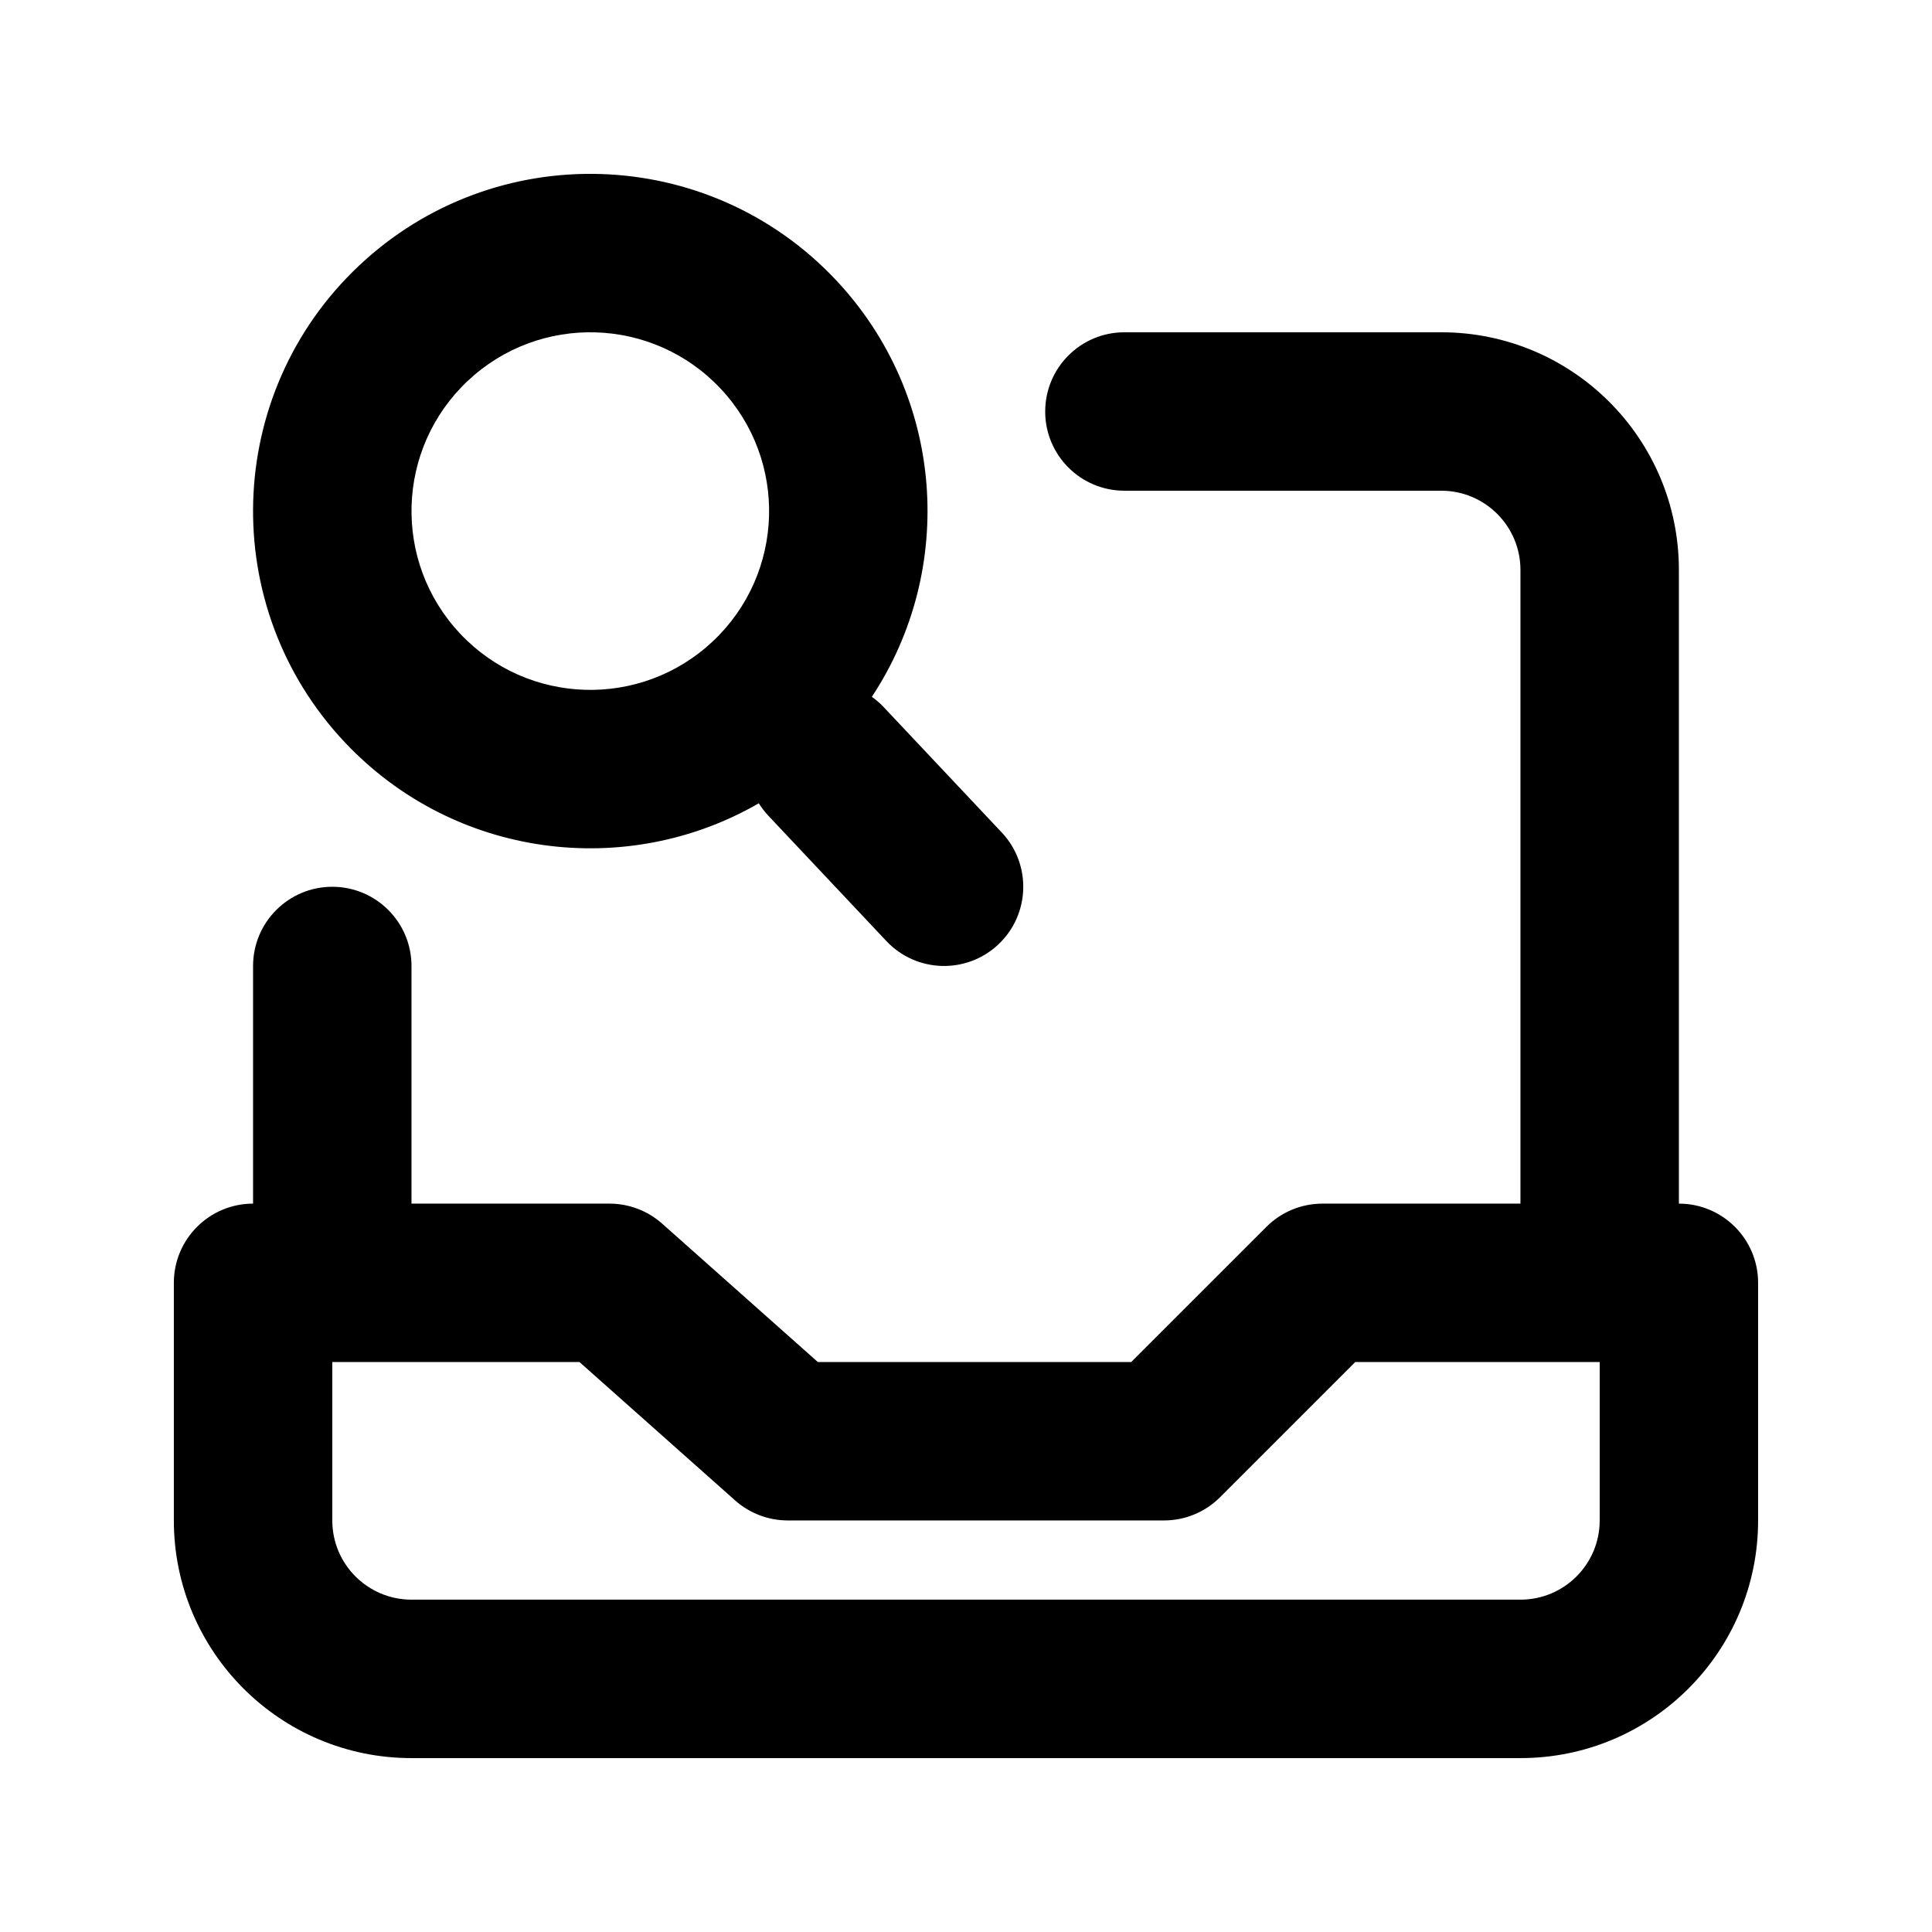
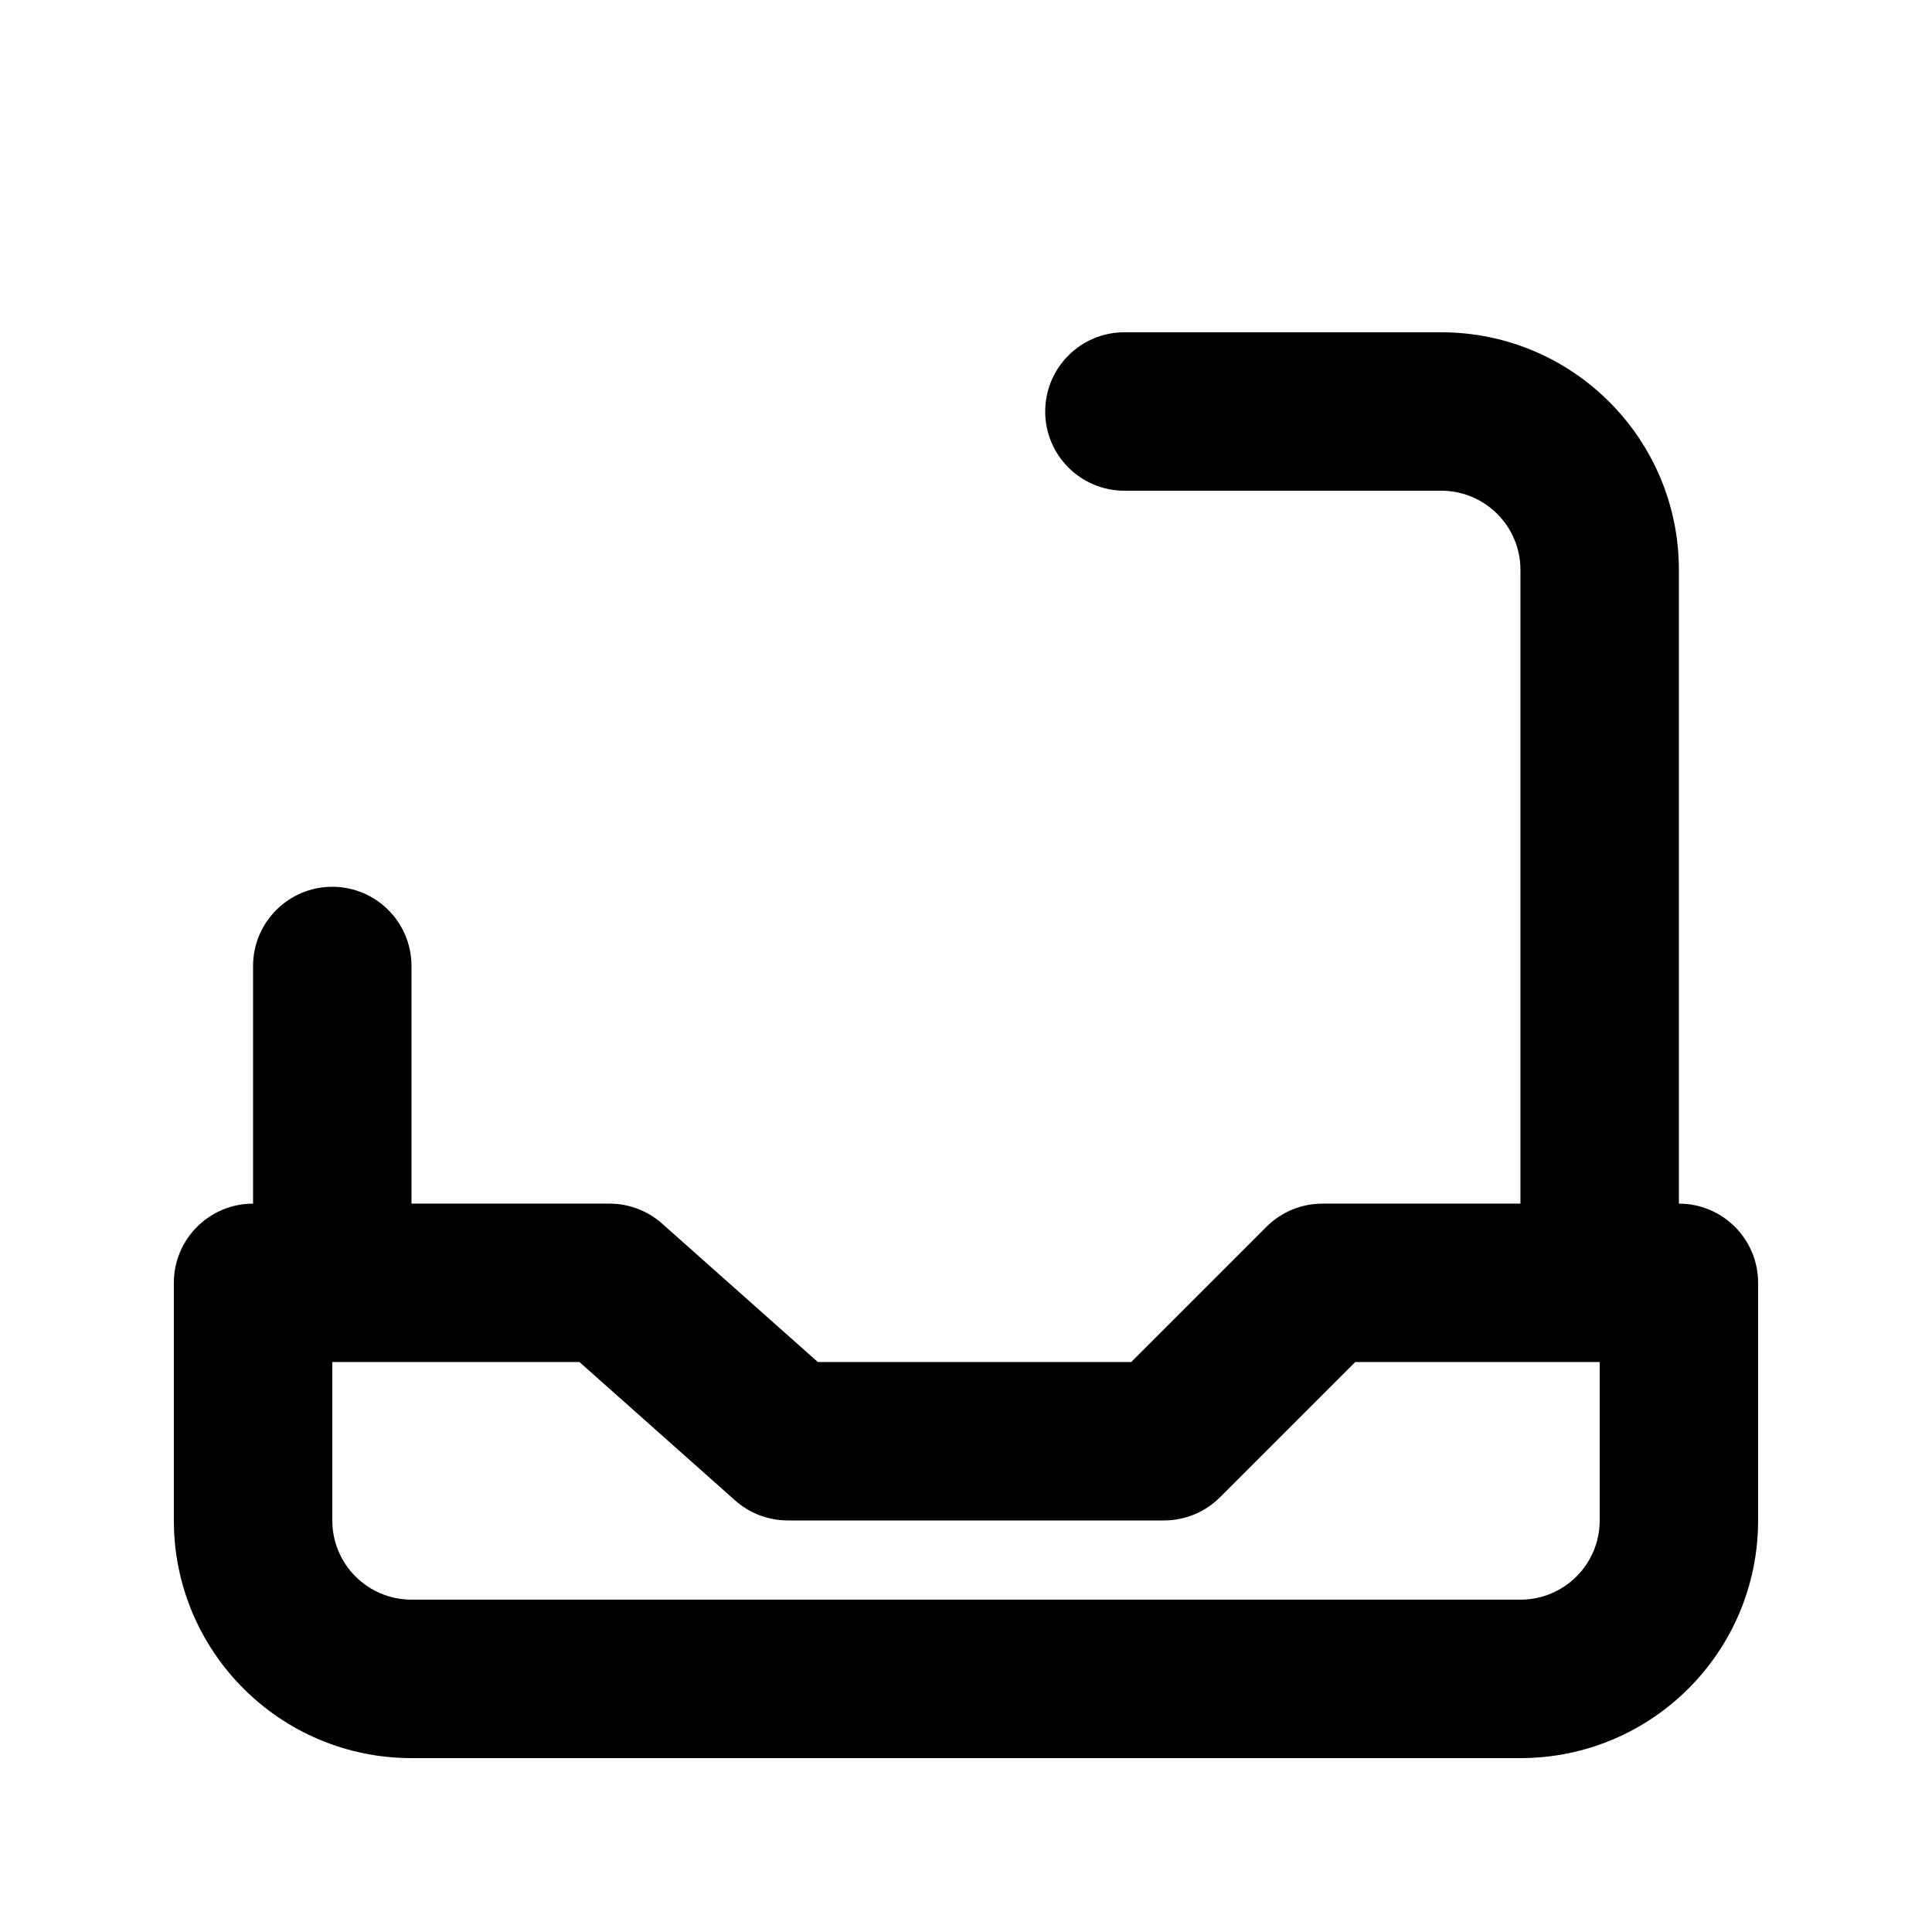
<svg xmlns="http://www.w3.org/2000/svg" fill="#000000" width="800px" height="800px" version="1.1" viewBox="144 144 512 512">
  <g fill-rule="evenodd">
-     <path d="m239.17 214.38c35.934-33.836 92.492-32.137 126.33 3.797 28.98 30.777 31.891 76.688 9.551 110.49 1.125 0.797 2.188 1.715 3.168 2.758l31.25 33.184c7.945 8.441 7.547 21.727-0.895 29.676-8.438 7.945-21.723 7.547-29.672-0.891l-31.25-33.188c-0.98-1.043-1.836-2.156-2.562-3.328-35.082 20.27-80.734 14.609-109.72-16.168-33.836-35.934-32.137-92.492 3.797-126.33zm95.766 32.578c-17.941-19.051-47.93-19.953-66.984-2.012-19.051 17.941-19.953 47.93-2.012 66.98 17.941 19.055 47.93 19.953 66.98 2.016 19.055-17.941 19.953-47.93 2.016-66.984z" />
    <path d="m420.99 253.05c0-11.594 9.398-20.992 20.992-20.992h83.965c34.785 0 62.977 28.195 62.977 62.977v167.94c11.594 0 20.992 9.395 20.992 20.988v62.977c0 34.785-28.191 62.977-62.977 62.977h-293.89c-34.781 0-62.977-28.191-62.977-62.977v-62.977c0-11.594 9.398-20.988 20.992-20.988v-62.977c0-11.594 9.398-20.992 20.992-20.992s20.992 9.398 20.992 20.992v62.977h52.48c5.141 0 10.102 1.887 13.945 5.301l41.266 36.68h83.039l35.836-35.832c3.934-3.938 9.273-6.148 14.84-6.148h52.48v-167.94c0-11.594-9.398-20.992-20.992-20.992h-83.965c-11.594 0-20.992-9.398-20.992-20.992zm-188.93 251.9v41.984c0 11.594 9.398 20.992 20.992 20.992h293.89c11.594 0 20.992-9.398 20.992-20.992v-41.984h-64.777l-35.836 35.836c-3.934 3.938-9.273 6.148-14.84 6.148h-99.715c-5.141 0-10.102-1.887-13.945-5.301l-41.266-36.684z" />
  </g>
</svg>